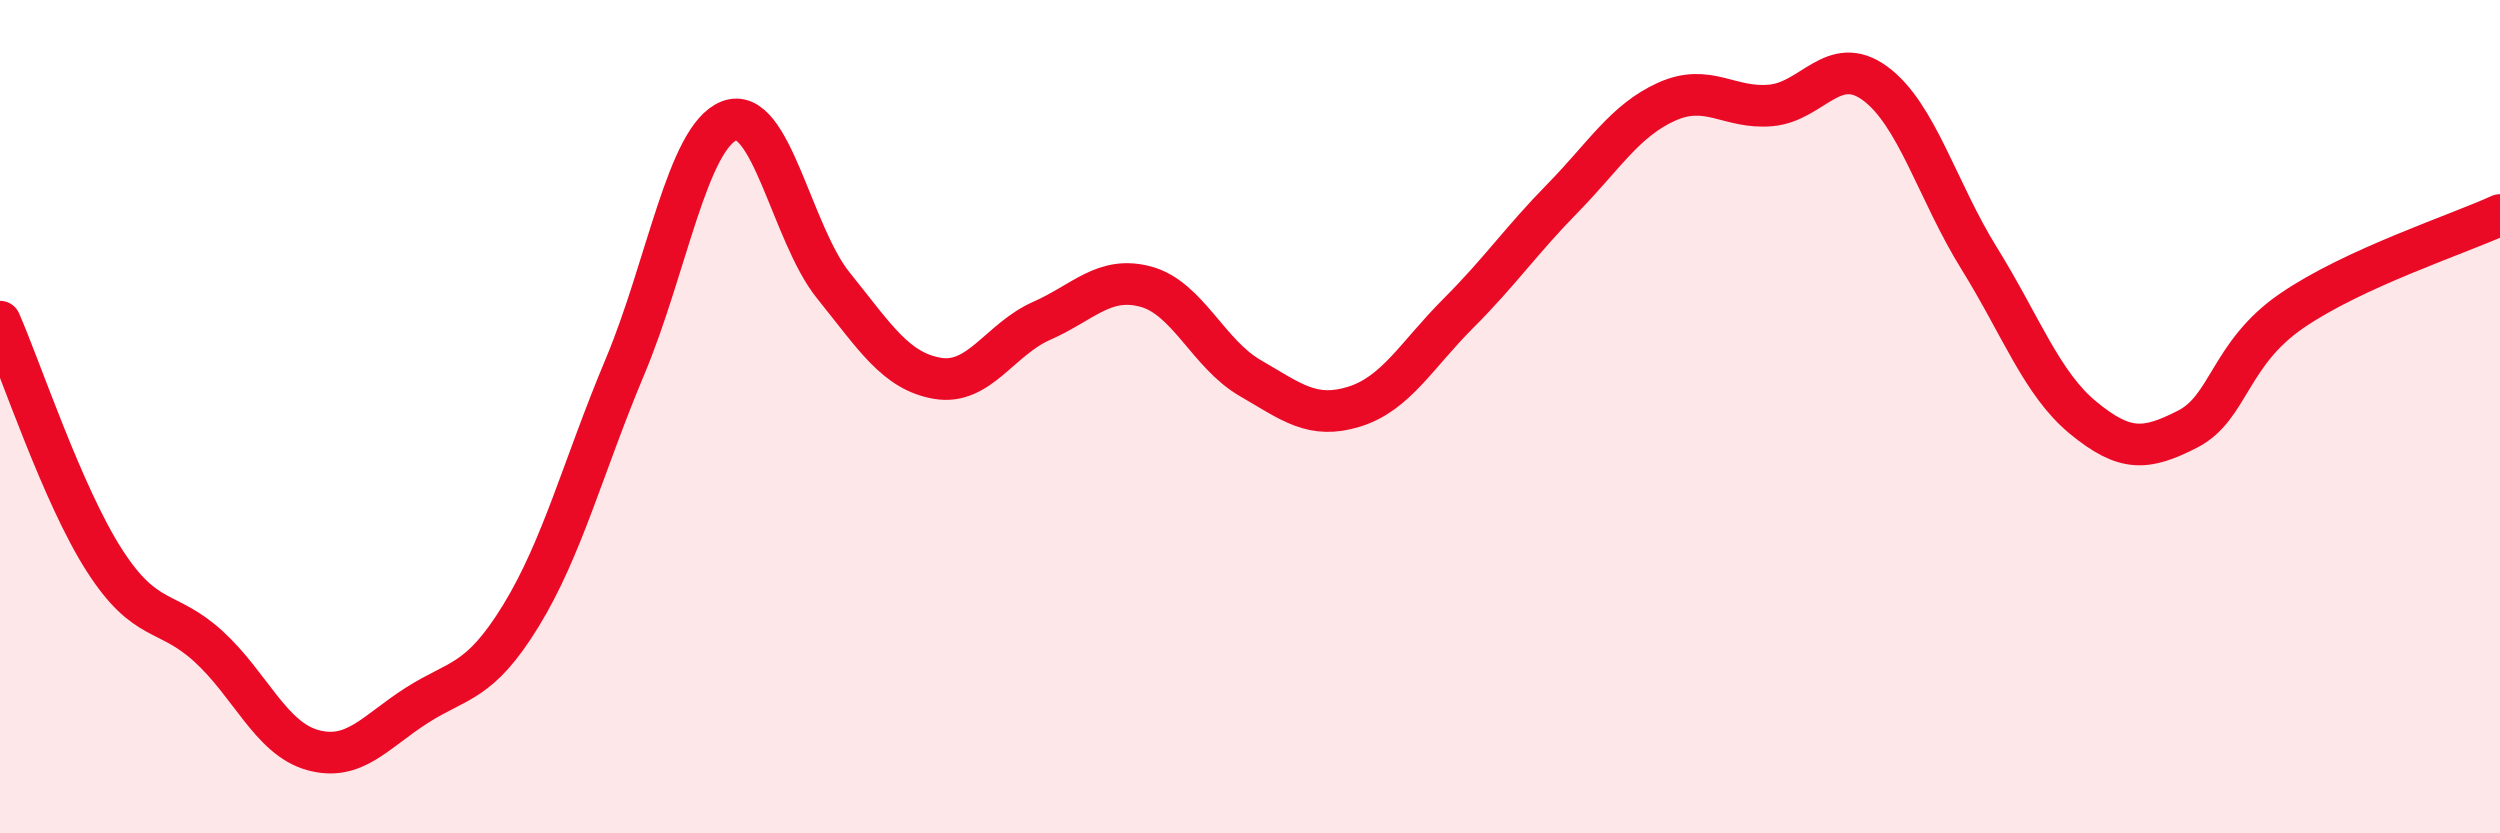
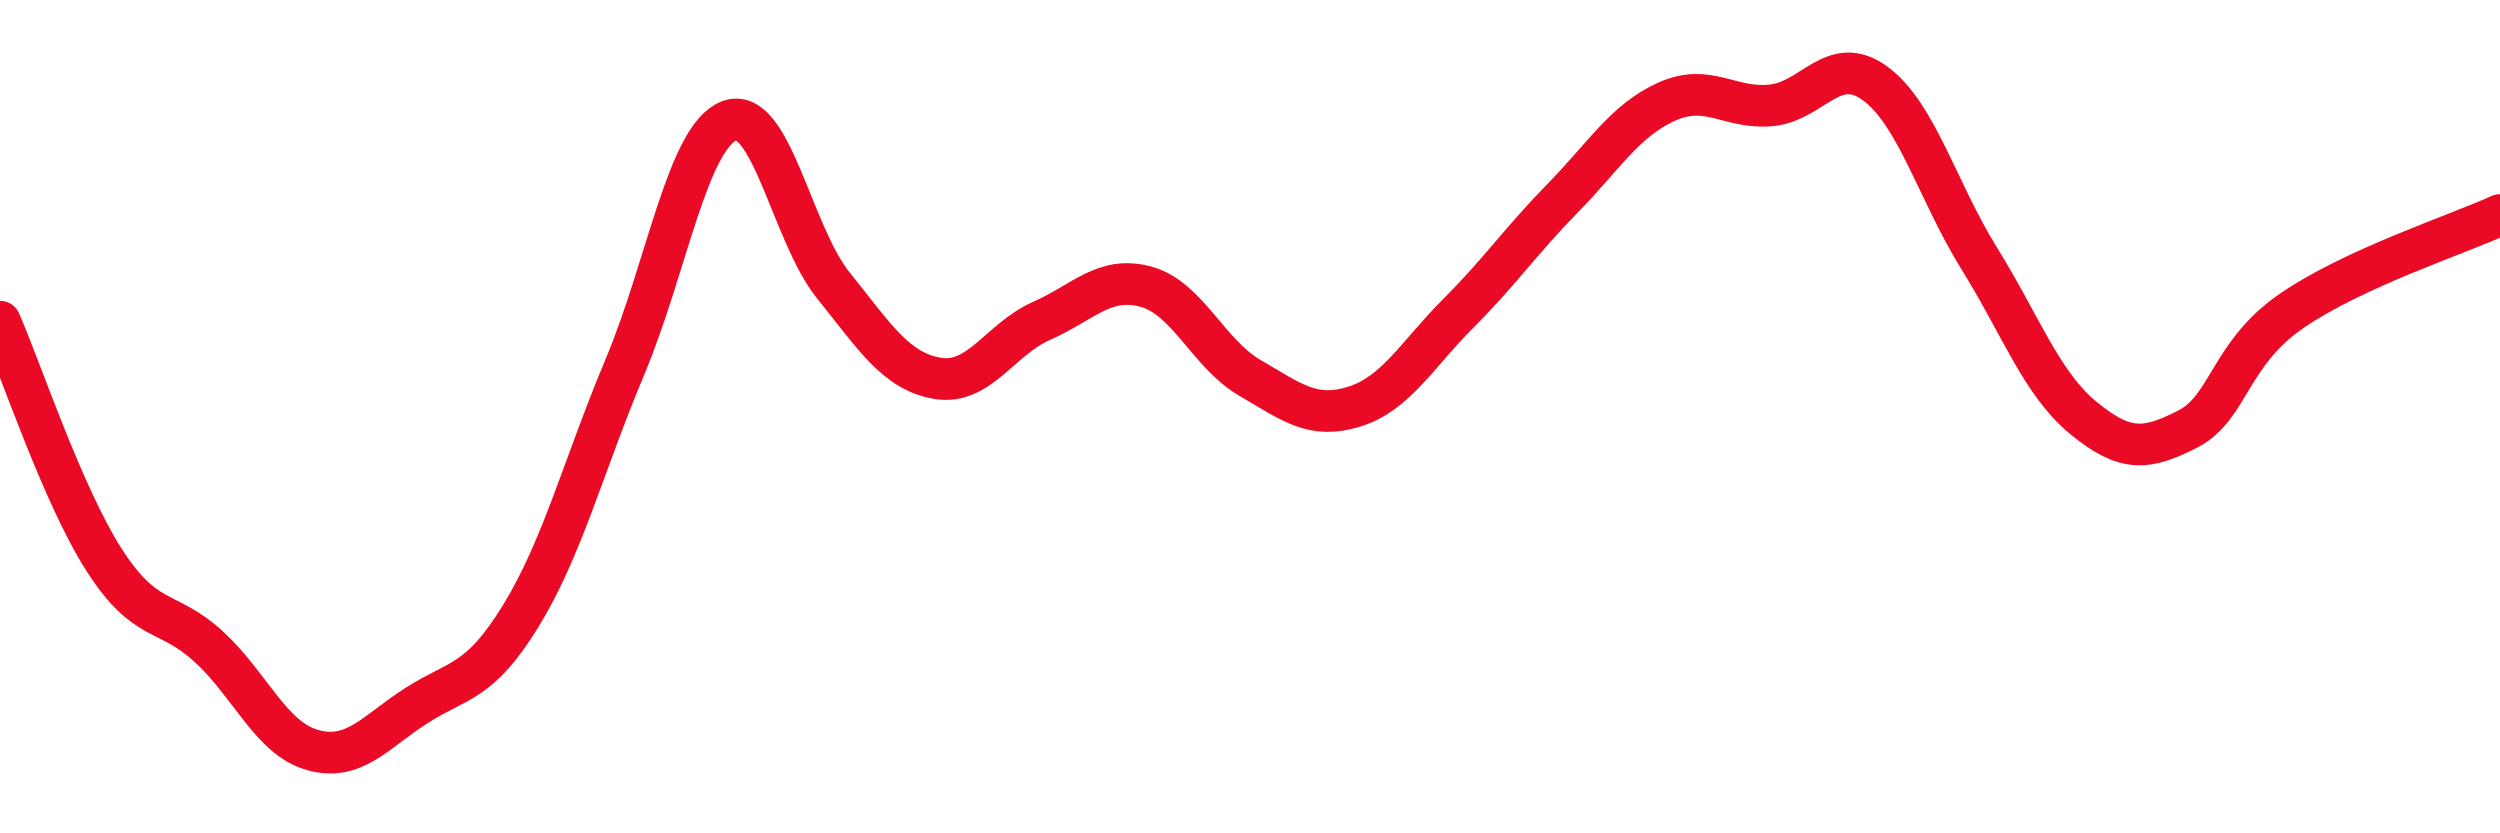
<svg xmlns="http://www.w3.org/2000/svg" width="60" height="20" viewBox="0 0 60 20">
-   <path d="M 0,7.72 C 0.5,8.86 1.5,11.88 2.5,13.44 C 3.5,15 4,14.6 5,15.51 C 6,16.42 6.5,17.72 7.5,18 C 8.5,18.28 9,17.57 10,16.93 C 11,16.29 11.5,16.41 12.5,14.78 C 13.5,13.15 14,11.18 15,8.8 C 16,6.42 16.5,3.29 17.5,2.9 C 18.5,2.51 19,5.61 20,6.85 C 21,8.09 21.5,8.91 22.5,9.08 C 23.5,9.25 24,8.14 25,7.7 C 26,7.26 26.5,6.61 27.5,6.88 C 28.5,7.15 29,8.49 30,9.07 C 31,9.65 31.5,10.07 32.5,9.76 C 33.5,9.45 34,8.52 35,7.52 C 36,6.52 36.5,5.78 37.5,4.76 C 38.5,3.74 39,2.89 40,2.44 C 41,1.99 41.5,2.62 42.5,2.53 C 43.5,2.44 44,1.27 45,2 C 46,2.73 46.5,4.59 47.5,6.2 C 48.5,7.81 49,9.21 50,10.03 C 51,10.85 51.5,10.81 52.5,10.3 C 53.5,9.79 53.5,8.49 55,7.46 C 56.5,6.43 59,5.62 60,5.16L60 20L0 20Z" fill="#EB0A25" opacity="0.1" stroke-linecap="round" stroke-linejoin="round" />
  <path d="M 0,7.72 C 0.5,8.86 1.5,11.88 2.5,13.44 C 3.5,15 4,14.6 5,15.51 C 6,16.42 6.5,17.72 7.5,18 C 8.5,18.28 9,17.57 10,16.93 C 11,16.29 11.5,16.41 12.5,14.78 C 13.5,13.15 14,11.18 15,8.8 C 16,6.42 16.5,3.29 17.5,2.9 C 18.5,2.51 19,5.61 20,6.85 C 21,8.09 21.5,8.91 22.5,9.08 C 23.5,9.25 24,8.14 25,7.7 C 26,7.26 26.5,6.61 27.5,6.88 C 28.5,7.15 29,8.49 30,9.07 C 31,9.65 31.5,10.07 32.5,9.76 C 33.5,9.45 34,8.52 35,7.52 C 36,6.52 36.5,5.78 37.5,4.76 C 38.5,3.74 39,2.89 40,2.44 C 41,1.99 41.5,2.62 42.5,2.53 C 43.5,2.44 44,1.27 45,2 C 46,2.73 46.5,4.59 47.5,6.2 C 48.5,7.81 49,9.21 50,10.03 C 51,10.85 51.5,10.81 52.5,10.3 C 53.5,9.79 53.5,8.49 55,7.46 C 56.5,6.43 59,5.62 60,5.16" stroke="#EB0A25" stroke-width="1" fill="none" stroke-linecap="round" stroke-linejoin="round" />
</svg>